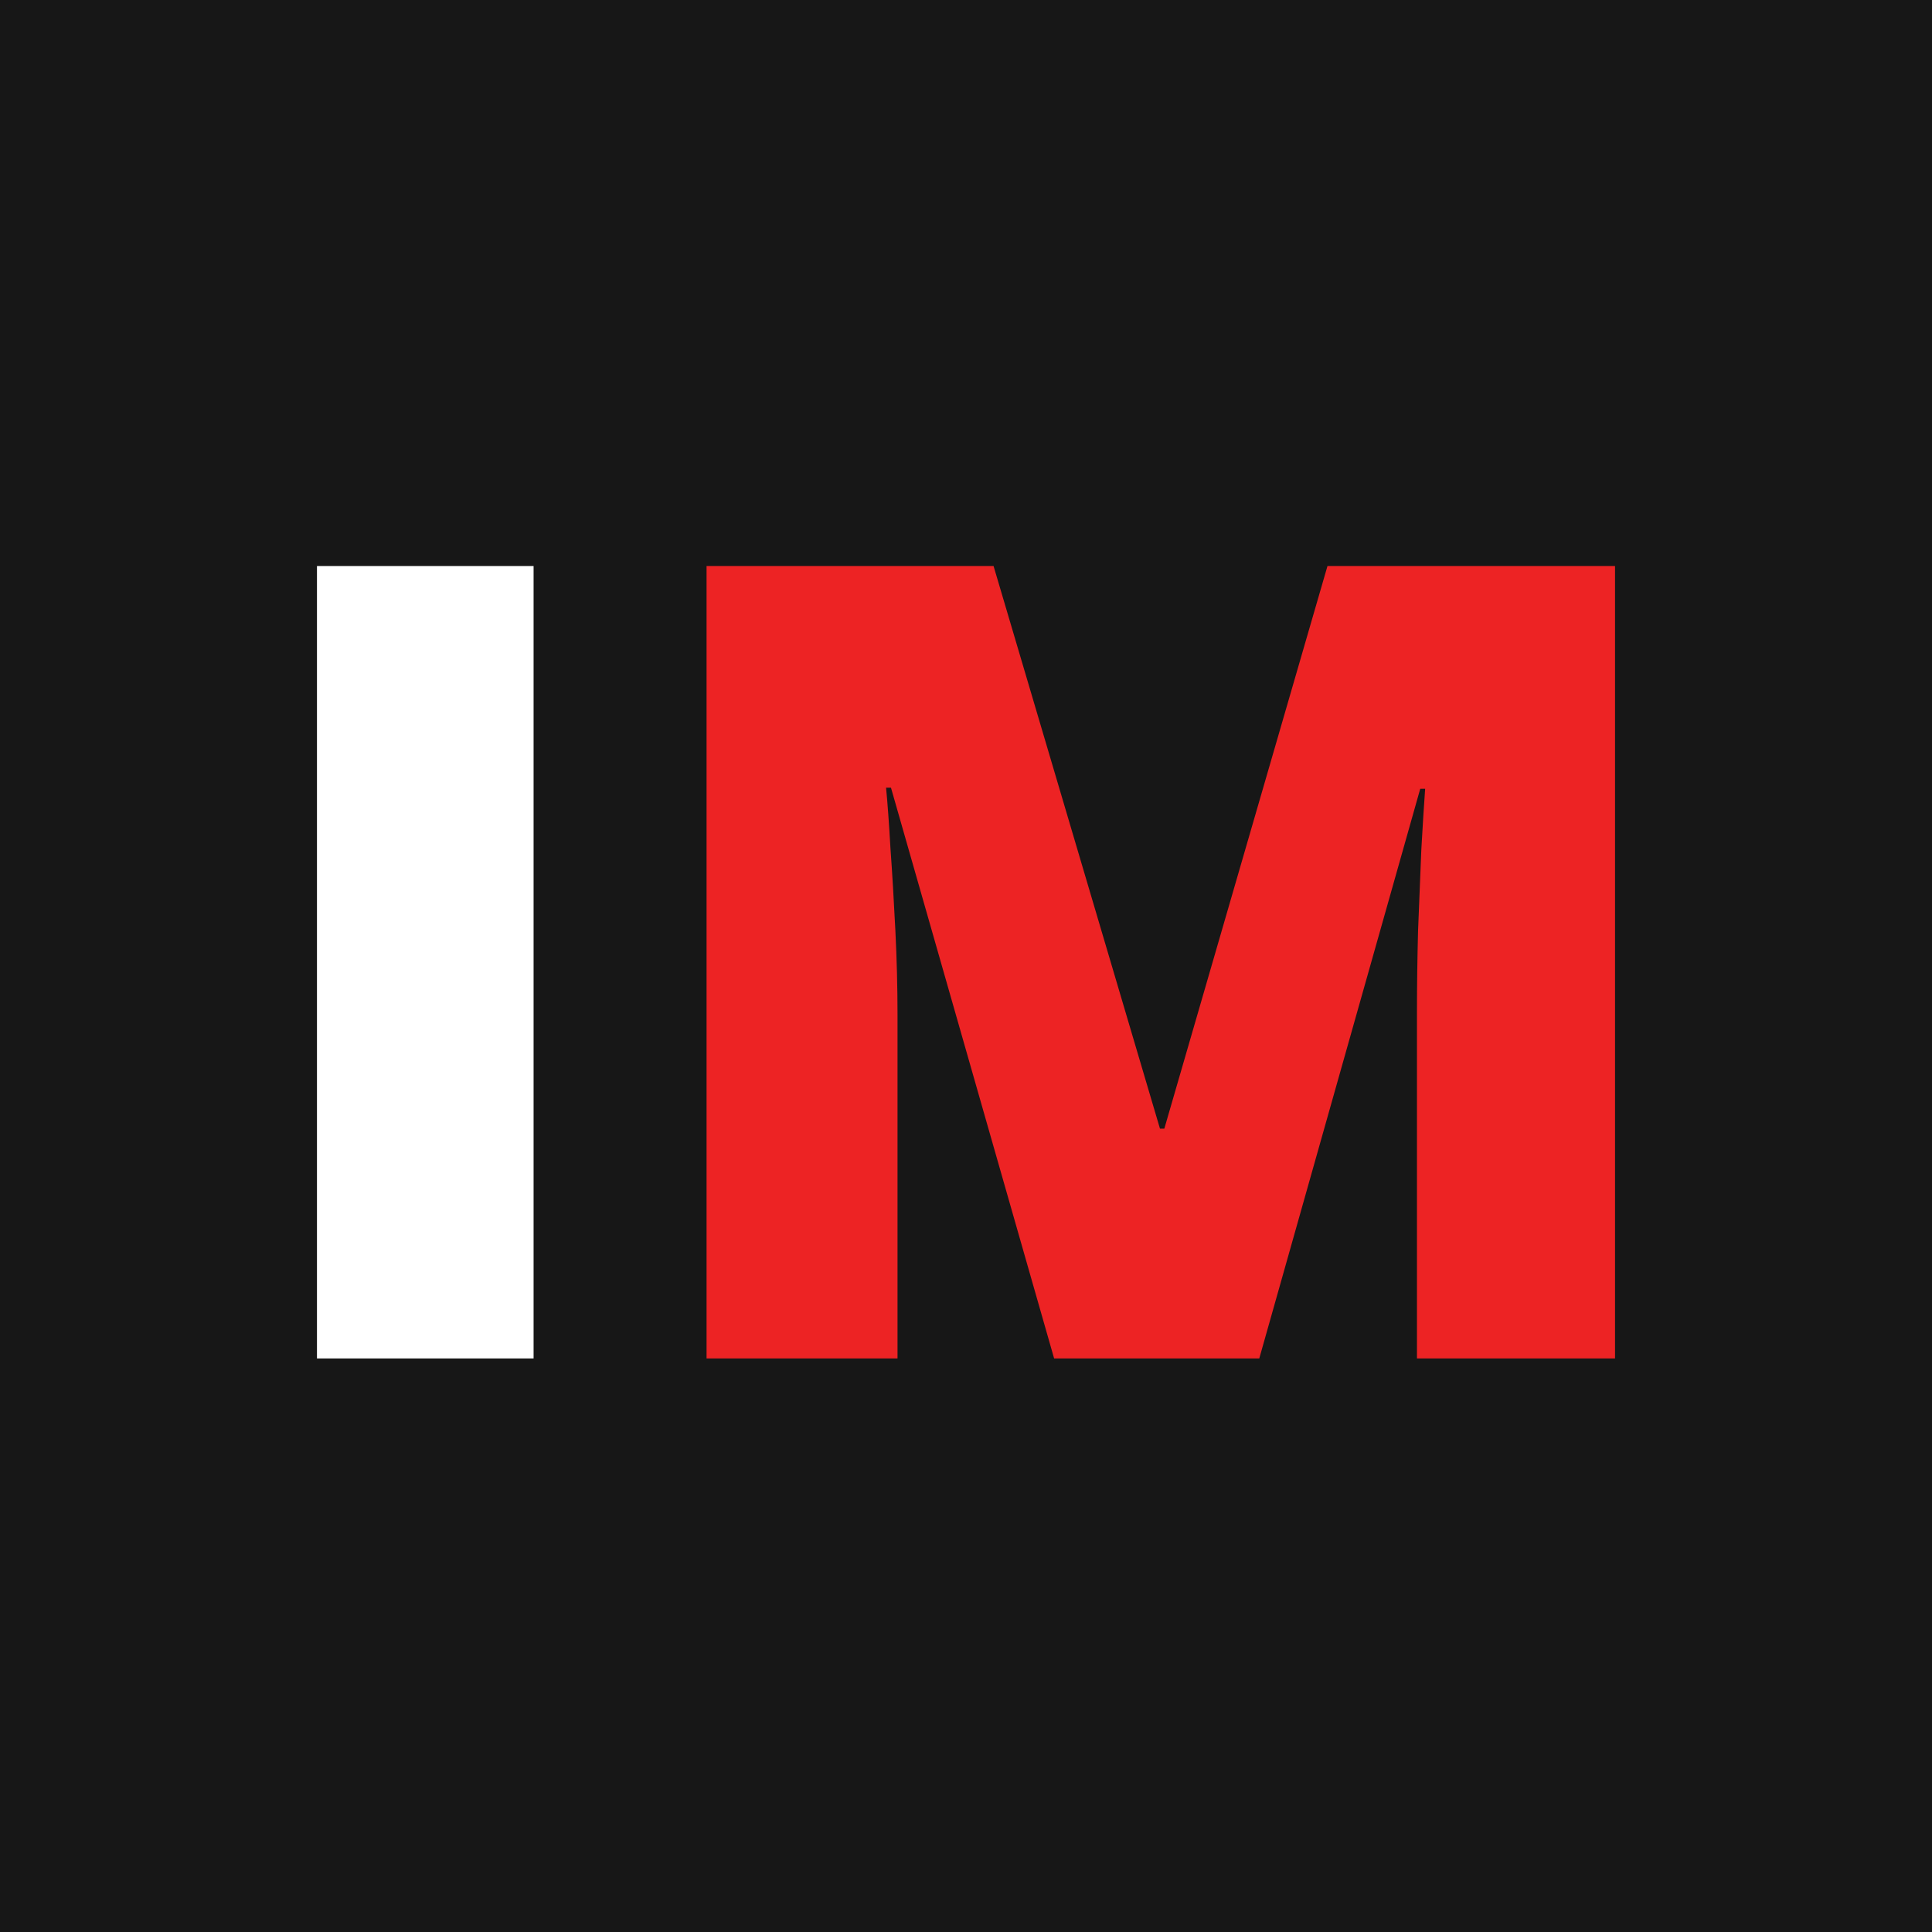
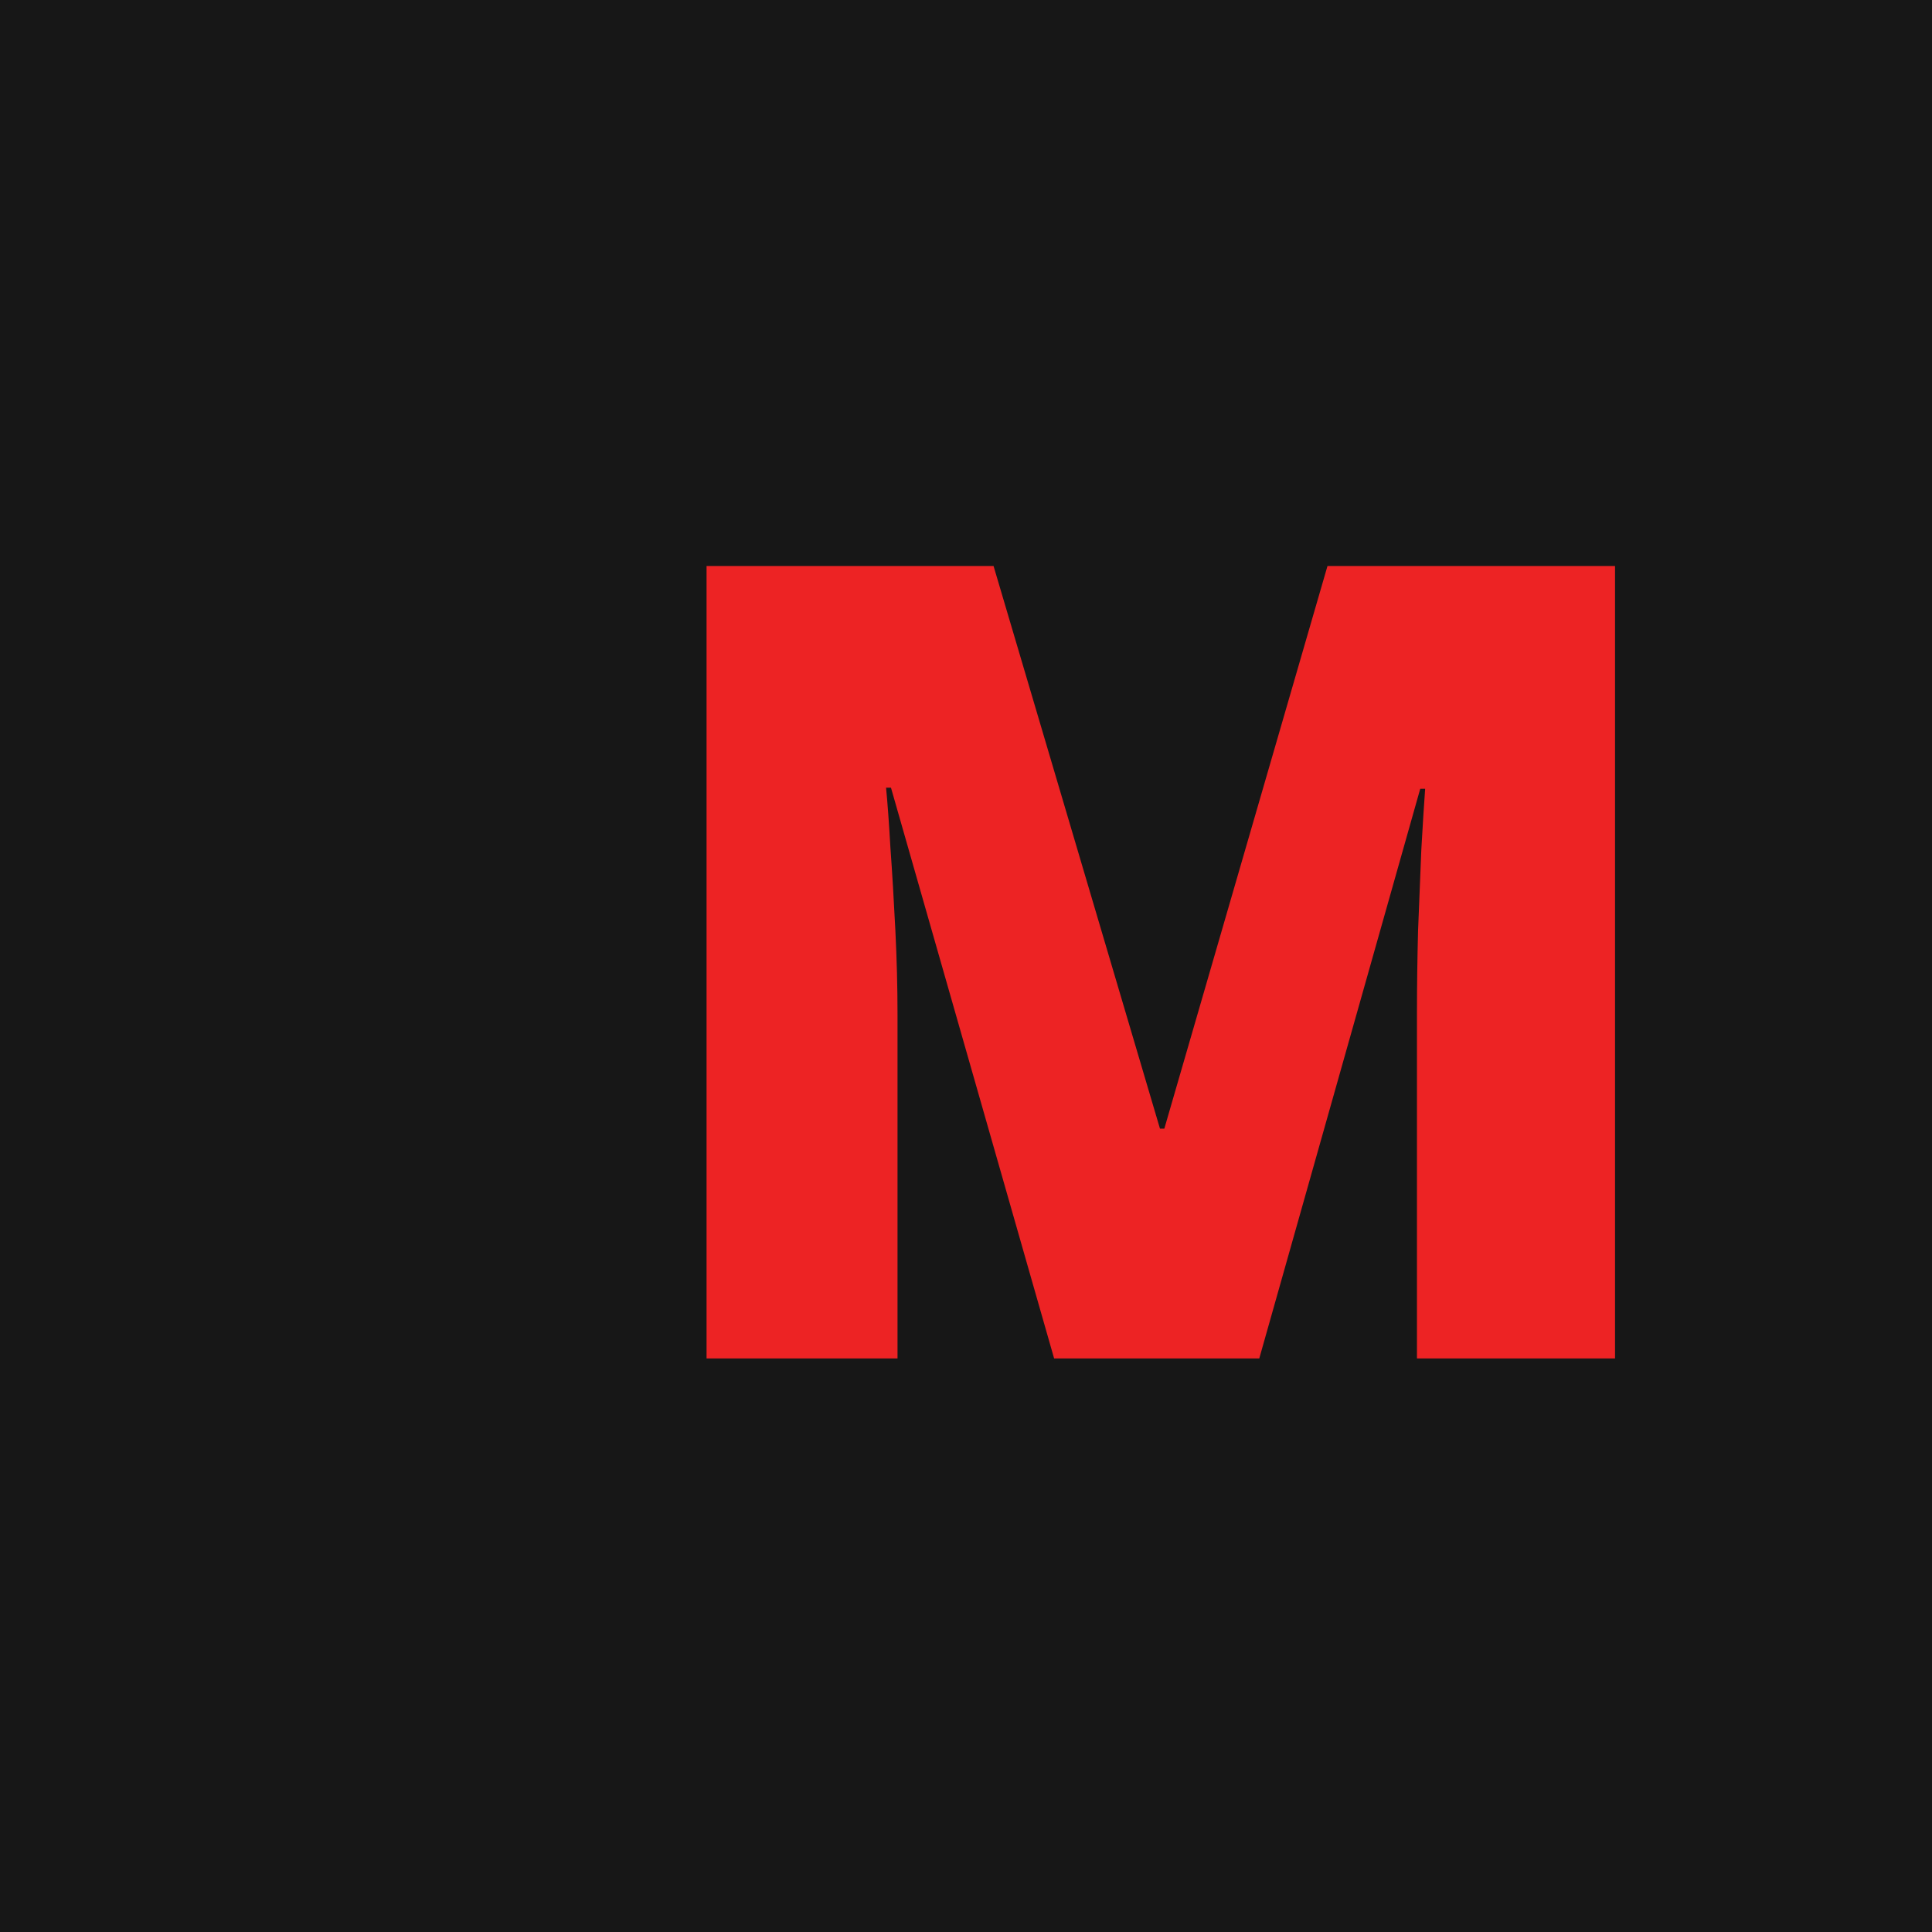
<svg xmlns="http://www.w3.org/2000/svg" width="256" height="256" viewBox="0 0 256 256" fill="none">
  <rect width="256" height="256" fill="#171717" />
-   <path d="M42 180V75H70.703V180H42Z" fill="white" />
  <path d="M139.676 180L118.059 104.374H117.408C117.601 106.337 117.794 108.995 117.987 112.346C118.228 115.698 118.444 119.313 118.637 123.191C118.83 127.069 118.926 130.804 118.926 134.395V180H93.622V75H131.651L153.702 149.549H154.281L175.898 75H214V180H187.755V133.964C187.755 130.66 187.804 127.117 187.9 123.334C188.045 119.504 188.189 115.913 188.334 112.562C188.527 109.162 188.695 106.481 188.84 104.518H188.189L166.861 180H139.676Z" fill="#ED2324" />
</svg>